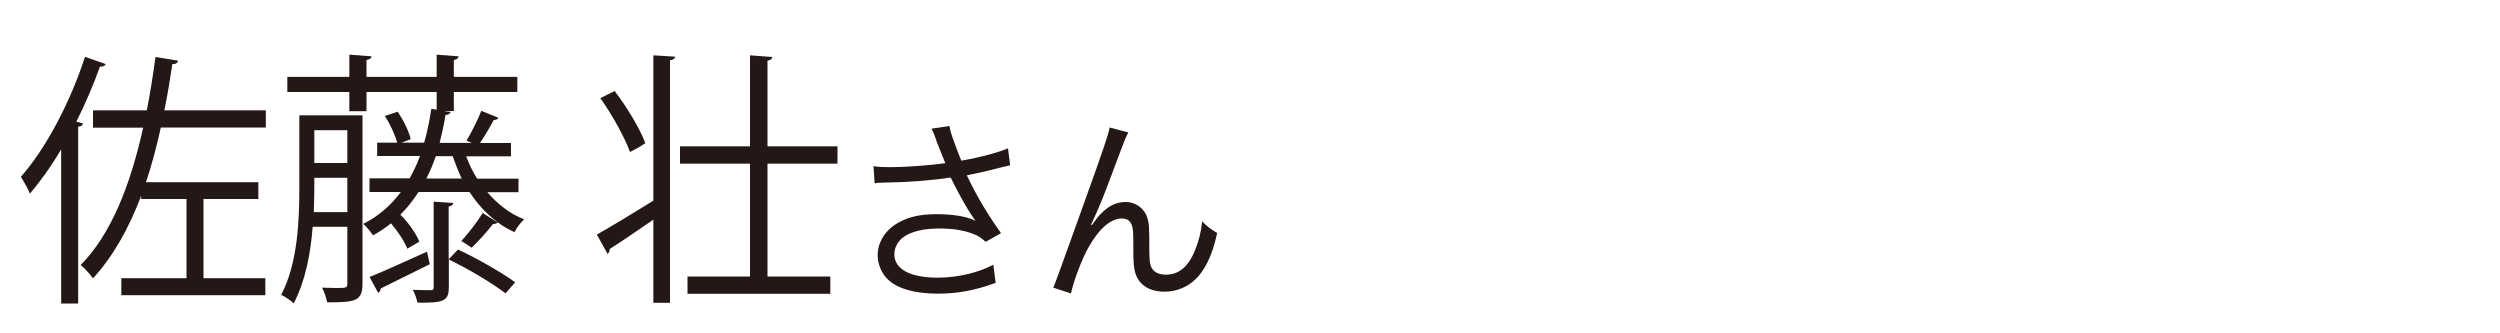
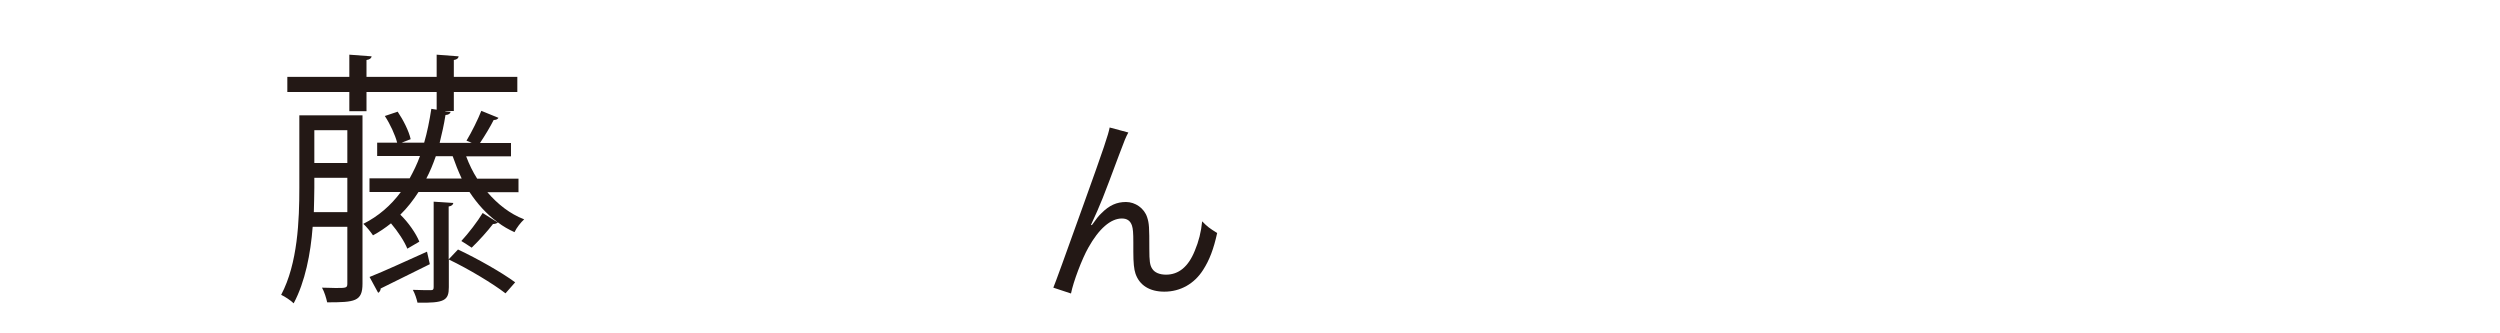
<svg xmlns="http://www.w3.org/2000/svg" id="_レイヤー_1" width="150" height="20" viewBox="0 0 150 20">
-   <path d="M6.34,3.85c-.05.11-.15.16-.34.14-.4,1.12-.88,2.24-1.42,3.31l.4.11c-.02.1-.11.18-.29.19v10.61h-1.02v-9.25c-.58.99-1.23,1.9-1.88,2.66-.09-.26-.37-.75-.54-1.01,1.48-1.67,2.95-4.43,3.85-7.2l1.23.43ZM15.96,7.65h-6.31c-.25,1.15-.55,2.26-.89,3.28h6.74v1.01h-3.29v4.75h3.71v1.02H7.28v-1.02h3.91v-4.75h-2.72v-.19c-.74,1.95-1.68,3.63-2.89,4.95-.15-.22-.51-.61-.74-.8,1.82-1.84,2.98-4.77,3.75-8.24h-3.01v-1.04h3.23c.2-1.02.37-2.1.52-3.2l1.35.22c-.02.14-.14.21-.34.21-.14.94-.29,1.87-.48,2.77h6.09v1.04Z" fill="#231815" stroke-width="0" />
  <path d="M21.75,6.92v10.1c0,1.07-.46,1.12-2.12,1.12-.05-.24-.17-.64-.31-.88.31,0,.58.02.81.02.63,0,.71,0,.71-.26v-3.41h-2.08c-.12,1.6-.45,3.3-1.14,4.59-.15-.16-.55-.42-.75-.51,1-1.89,1.09-4.5,1.09-6.42v-4.35h3.78ZM31.13,11.53h-1.89c.62.72,1.35,1.3,2.21,1.63-.2.18-.46.51-.58.77-.35-.16-.69-.35-1-.59-.05.06-.15.1-.29.1-.32.42-.85,1.01-1.28,1.42,0,0-.6-.4-.62-.4.42-.45.98-1.18,1.28-1.68l.86.54v-.02c-.63-.46-1.18-1.07-1.65-1.78h-3.06c-.32.5-.68.96-1.09,1.36.48.46.95,1.14,1.14,1.62l-.72.42c-.17-.43-.57-1.04-.98-1.52-.34.27-.69.51-1.08.72-.14-.21-.4-.53-.58-.69.91-.46,1.65-1.1,2.25-1.91h-1.88v-.82h2.41c.23-.42.45-.86.62-1.34h-2.57v-.8h1.2c-.12-.46-.42-1.12-.74-1.6l.77-.26c.34.5.68,1.18.78,1.65l-.54.21h1.35c.18-.62.32-1.31.43-2.03l.32.05v-1.06h-4.21v1.15h-1.03v-1.15h-3.72v-.91h3.72v-1.33l1.34.1c-.02.11-.11.19-.31.22v1.01h4.21v-1.33l1.32.1c-.02.11-.09.19-.29.22v1.01h3.81v.91h-3.81v1.14h-.51v.02l.32.03c-.03.11-.12.18-.31.19-.09.58-.22,1.14-.35,1.67h1.92c-.12-.05-.23-.11-.31-.13.31-.51.69-1.28.89-1.79l1.03.42c-.05.08-.14.13-.29.13-.2.4-.52.93-.82,1.38h1.86v.8h-2.69c.18.48.4.93.66,1.34h2.48v.82ZM18.86,11.27c0,.45-.02.94-.03,1.46h2.01v-2.06h-1.98v.61ZM20.84,7.81h-1.98v1.97h1.98v-1.97ZM22.17,16.62c.89-.35,2.15-.94,3.45-1.52l.17.75-2.95,1.46c0,.11-.06.21-.15.26l-.51-.94ZM26.93,15.55l.55-.58c1.15.54,2.65,1.39,3.43,1.97l-.58.66c-.75-.58-2.21-1.46-3.4-2.03v1.66c0,.8-.26.96-1.88.93-.05-.22-.15-.54-.28-.77.51.02.92.02,1.08.02.14,0,.17-.05.17-.19v-5.12l1.18.08c-.02.1-.09.18-.28.21v3.17ZM26.15,9.37c-.17.48-.35.93-.57,1.34h2.12c-.2-.43-.38-.88-.54-1.34h-1.01Z" fill="#231815" stroke-width="0" />
-   <path d="M35.82,14.07c.85-.48,2.12-1.25,3.38-2.03V3.32l1.31.08c-.02.11-.11.19-.31.22v14.55h-1v-4.99c-.97.67-1.94,1.33-2.62,1.76.02.11-.05.22-.12.3l-.65-1.17ZM36.87,5.45c.75.98,1.54,2.29,1.85,3.14-.48.32-.71.42-.92.53-.31-.86-1.06-2.22-1.78-3.23l.86-.43ZM50.25,9.82h-4.2v6.77h3.77v1.04h-8.57v-1.04h3.75v-6.77h-4.2v-1.04h4.2V3.32l1.34.1c-.02.11-.09.19-.29.22v5.14h4.2v1.04Z" fill="#231815" stroke-width="0" />
-   <path d="M56.19,8.44c-.18-.49-.21-.54-.3-.72l1.08-.16c.05.32.07.38.32,1.07.22.6.3.8.39,1.01,1.15-.2,2.18-.48,2.8-.74l.13,1.02c-.22.05-.33.07-.73.17-.67.18-1.05.26-1.87.43.6,1.26,1.22,2.3,2.05,3.47l-.92.52c-.31-.28-.48-.38-.81-.5-.55-.2-1.18-.3-1.95-.3-.95,0-1.63.16-2.12.48-.37.24-.6.65-.6,1.07,0,.89.95,1.4,2.61,1.4,1.17,0,2.45-.3,3.33-.78l.14,1.09c-1.25.46-2.31.65-3.45.65-1.48,0-2.57-.34-3.11-.95-.33-.37-.52-.86-.52-1.37,0-.77.47-1.51,1.22-1.93.63-.36,1.35-.52,2.31-.52s1.81.13,2.34.4q-.07-.1-.24-.35c-.25-.36-.69-1.14-1.05-1.85-.12-.24-.13-.26-.2-.4-1.06.17-2.61.29-4.1.31-.24,0-.29.01-.46.04l-.07-1.03c.31.05.58.06,1.02.06.89,0,2.39-.11,3.29-.24l-.54-1.34Z" fill="#231815" stroke-width="0" />
  <path d="M67.7,7.95c-.16.3-.21.42-.57,1.38-.97,2.6-1.06,2.84-1.67,4.16l.05.02c.29-.41.4-.55.59-.73.46-.46.9-.66,1.46-.66s1.1.38,1.27.92c.12.37.13.58.13,1.92,0,.68.03.95.17,1.16.14.23.44.36.83.36.76,0,1.34-.47,1.73-1.44.23-.54.38-1.13.44-1.76.3.31.43.41.9.7-.21.96-.46,1.62-.84,2.21-.53.84-1.37,1.31-2.33,1.31-.88,0-1.49-.38-1.73-1.08-.09-.26-.13-.66-.13-1.31v-.55c0-.6-.02-.82-.08-1.02-.1-.3-.3-.43-.61-.43-.67,0-1.38.62-2.01,1.75-.38.67-.9,2.04-1.04,2.75l-1.06-.35q.16-.37,1.81-4.98c1.25-3.47,1.49-4.21,1.57-4.63l1.12.3Z" fill="#231815" stroke-width="0" />
</svg>